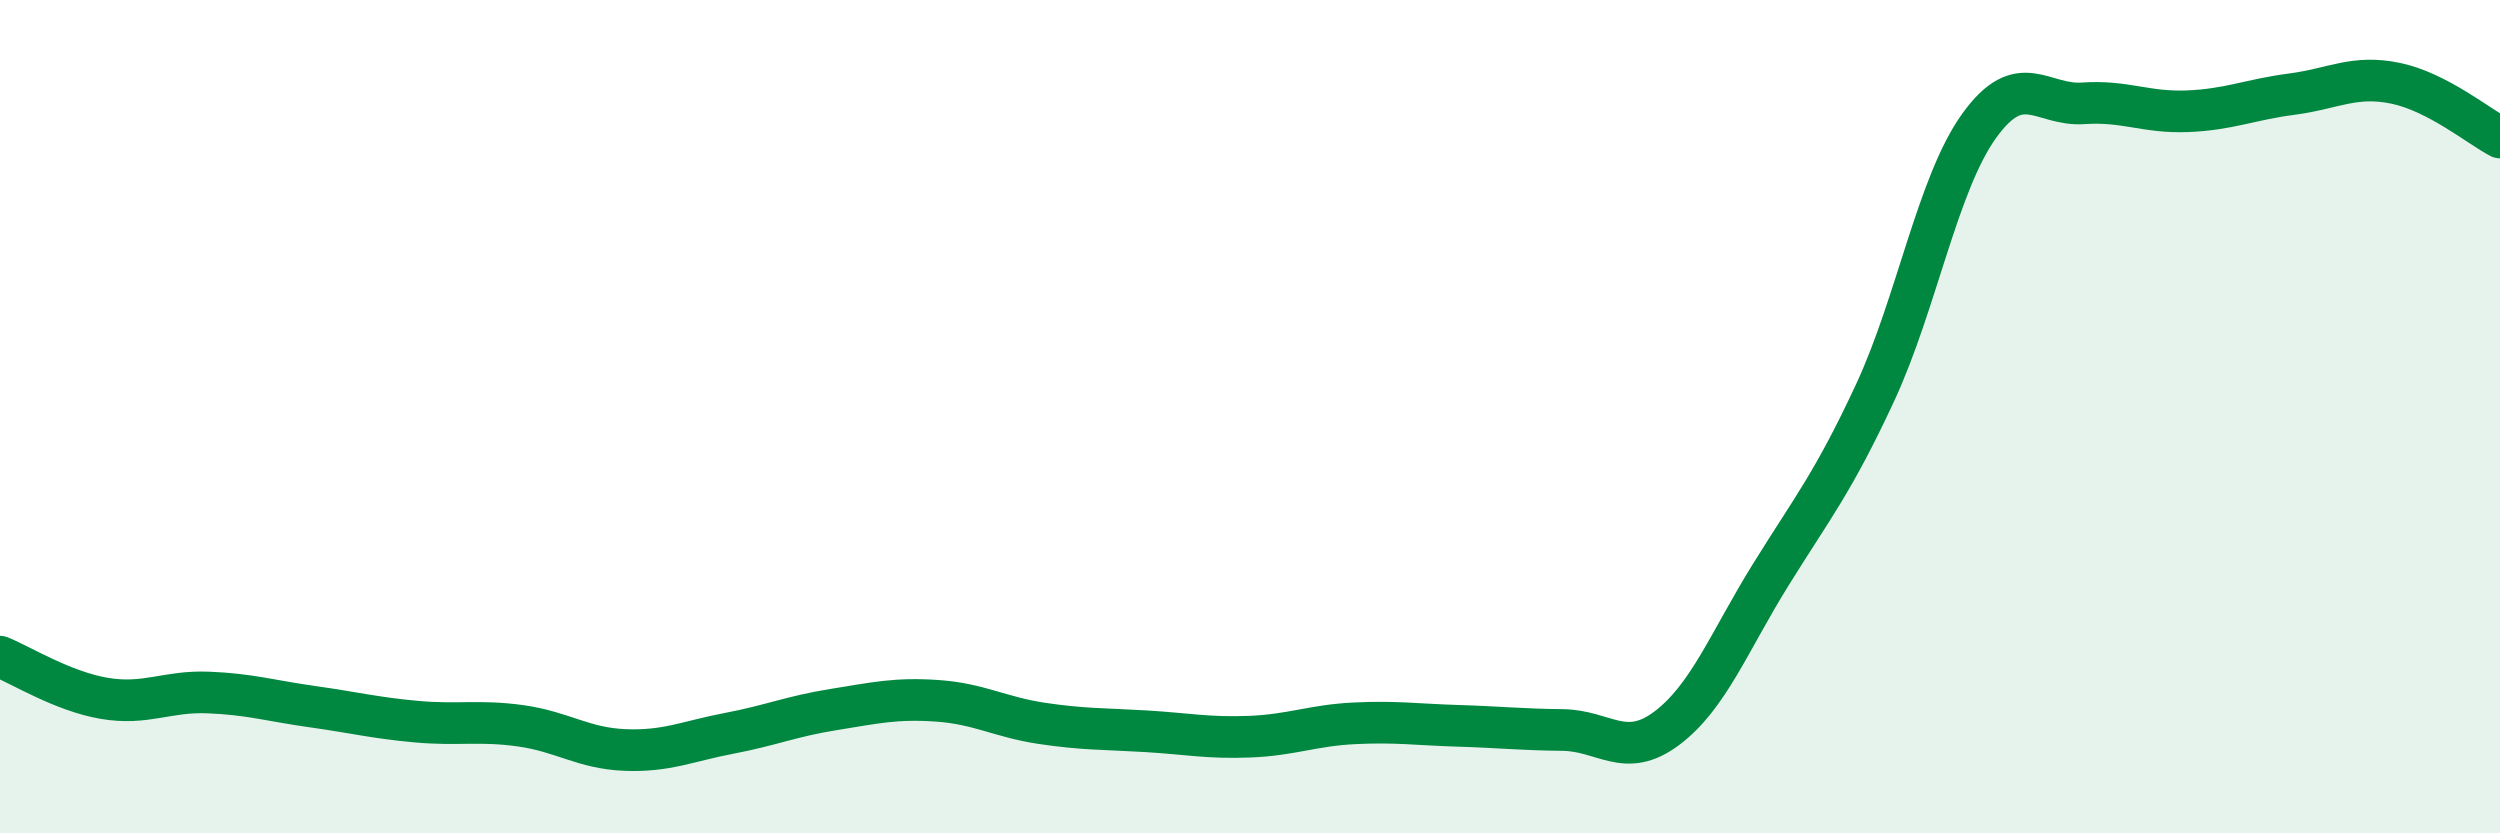
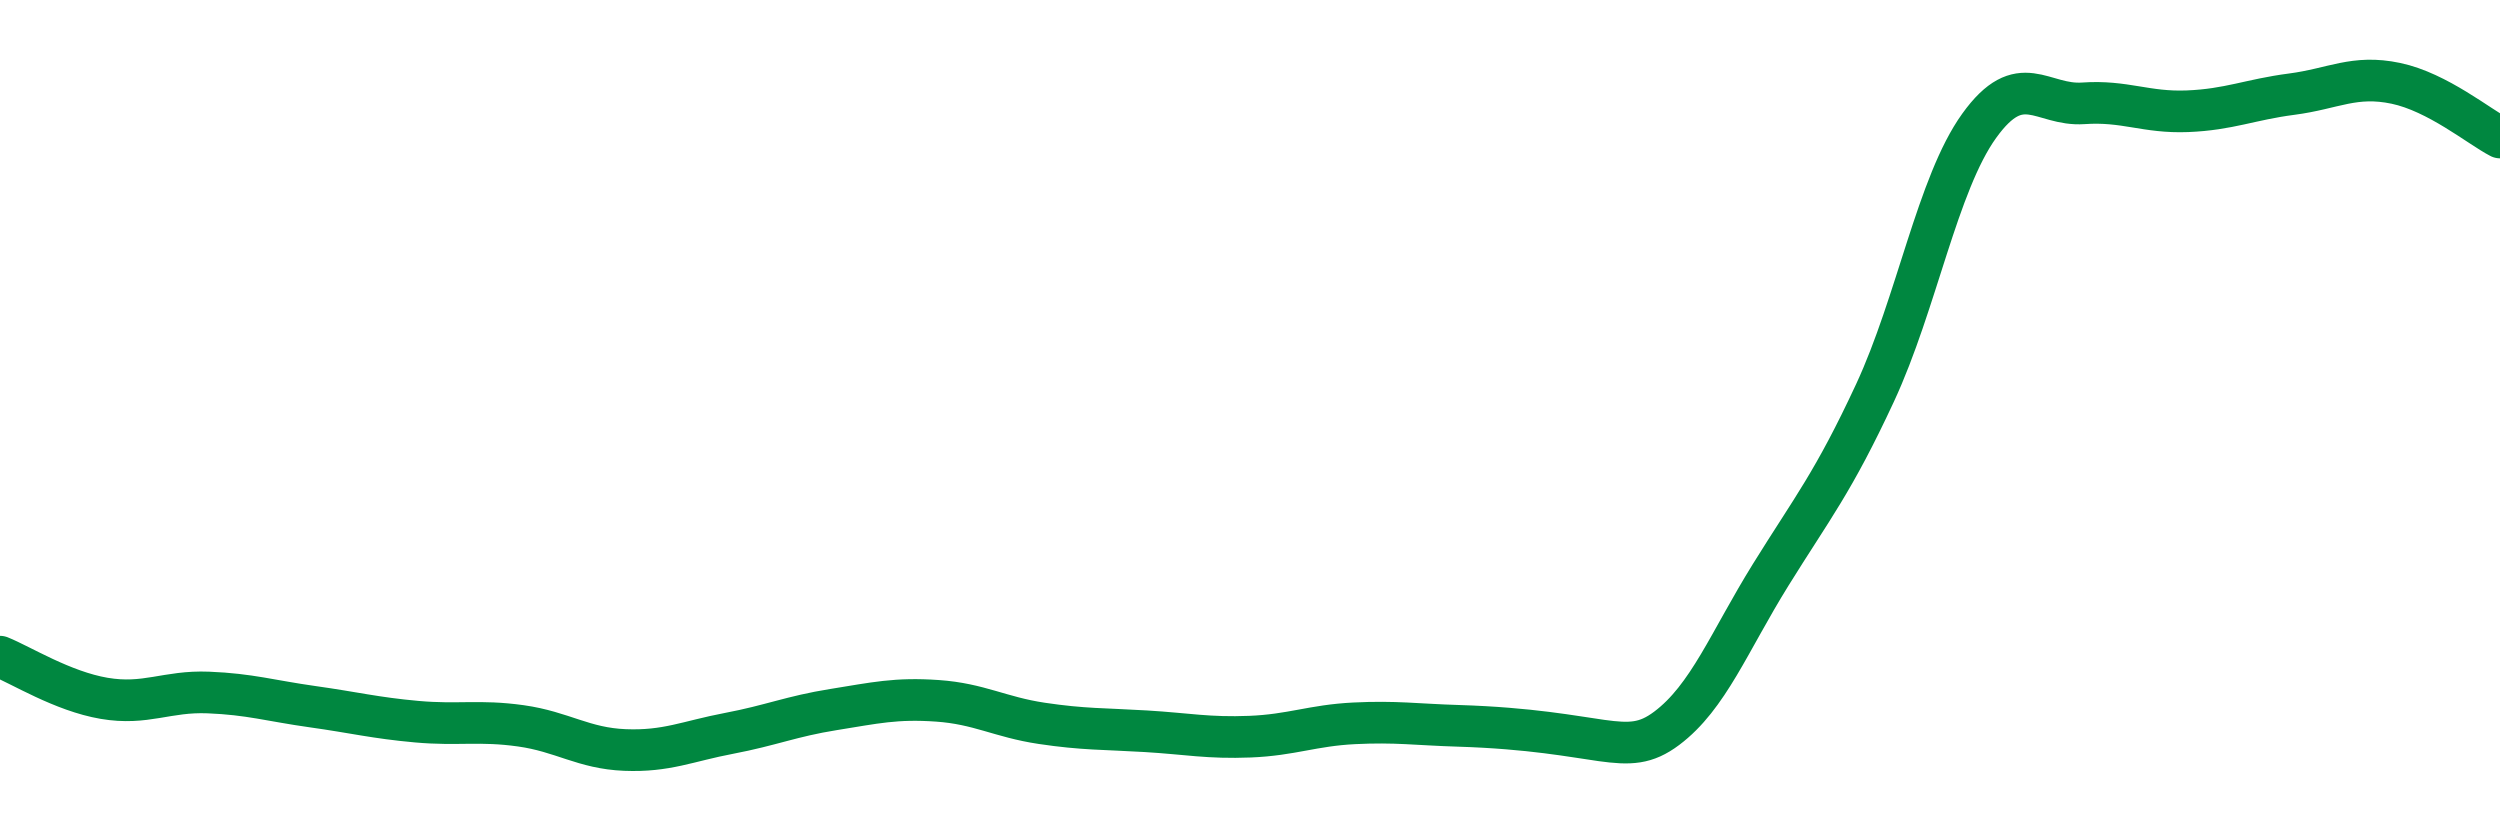
<svg xmlns="http://www.w3.org/2000/svg" width="60" height="20" viewBox="0 0 60 20">
-   <path d="M 0,15.76 C 0.5,15.96 1.5,16.59 2.5,16.76 C 3.5,16.93 4,16.58 5,16.62 C 6,16.66 6.5,16.82 7.5,16.96 C 8.5,17.1 9,17.23 10,17.32 C 11,17.41 11.5,17.28 12.5,17.42 C 13.5,17.56 14,17.96 15,18 C 16,18.04 16.5,17.79 17.5,17.6 C 18.5,17.41 19,17.19 20,17.03 C 21,16.87 21.5,16.75 22.5,16.82 C 23.5,16.89 24,17.21 25,17.36 C 26,17.51 26.5,17.49 27.5,17.55 C 28.5,17.61 29,17.72 30,17.68 C 31,17.64 31.5,17.41 32.5,17.36 C 33.5,17.31 34,17.39 35,17.42 C 36,17.45 36.5,17.51 37.5,17.52 C 38.5,17.53 39,18.23 40,17.48 C 41,16.73 41.5,15.4 42.5,13.79 C 43.5,12.18 44,11.58 45,9.43 C 46,7.28 46.5,4.41 47.5,3.02 C 48.5,1.63 49,2.55 50,2.48 C 51,2.41 51.5,2.71 52.5,2.67 C 53.5,2.63 54,2.39 55,2.26 C 56,2.13 56.5,1.79 57.5,2 C 58.5,2.21 59.5,3.04 60,3.3L60 20L0 20Z" fill="#008740" opacity="0.1" stroke-linecap="round" stroke-linejoin="round" />
-   <path d="M 0,15.76 C 0.5,15.96 1.5,16.59 2.5,16.76 C 3.5,16.93 4,16.58 5,16.62 C 6,16.66 6.5,16.82 7.5,16.96 C 8.5,17.1 9,17.23 10,17.32 C 11,17.41 11.5,17.28 12.5,17.42 C 13.5,17.56 14,17.96 15,18 C 16,18.04 16.5,17.79 17.5,17.6 C 18.5,17.41 19,17.19 20,17.03 C 21,16.87 21.5,16.75 22.5,16.82 C 23.5,16.89 24,17.21 25,17.36 C 26,17.51 26.5,17.49 27.5,17.55 C 28.5,17.61 29,17.72 30,17.68 C 31,17.64 31.5,17.41 32.5,17.36 C 33.5,17.31 34,17.39 35,17.42 C 36,17.45 36.5,17.51 37.5,17.52 C 38.5,17.53 39,18.23 40,17.48 C 41,16.73 41.5,15.4 42.5,13.79 C 43.5,12.18 44,11.58 45,9.43 C 46,7.28 46.5,4.41 47.5,3.02 C 48.5,1.63 49,2.55 50,2.48 C 51,2.41 51.5,2.71 52.5,2.67 C 53.5,2.63 54,2.39 55,2.26 C 56,2.13 56.5,1.79 57.5,2 C 58.5,2.21 59.5,3.04 60,3.3" stroke="#008740" stroke-width="1" fill="none" stroke-linecap="round" stroke-linejoin="round" />
+   <path d="M 0,15.76 C 0.5,15.96 1.5,16.59 2.5,16.76 C 3.5,16.93 4,16.58 5,16.62 C 6,16.66 6.5,16.82 7.5,16.96 C 8.5,17.1 9,17.23 10,17.32 C 11,17.41 11.5,17.28 12.5,17.42 C 13.5,17.56 14,17.96 15,18 C 16,18.04 16.5,17.79 17.5,17.6 C 18.5,17.41 19,17.19 20,17.03 C 21,16.87 21.5,16.75 22.5,16.82 C 23.5,16.89 24,17.21 25,17.36 C 26,17.51 26.5,17.49 27.5,17.55 C 28.5,17.61 29,17.72 30,17.68 C 31,17.64 31.5,17.41 32.5,17.36 C 33.5,17.31 34,17.39 35,17.42 C 38.5,17.53 39,18.23 40,17.48 C 41,16.73 41.5,15.4 42.5,13.79 C 43.5,12.18 44,11.58 45,9.43 C 46,7.28 46.5,4.41 47.5,3.02 C 48.5,1.63 49,2.55 50,2.48 C 51,2.41 51.5,2.71 52.5,2.67 C 53.5,2.63 54,2.39 55,2.26 C 56,2.13 56.5,1.79 57.5,2 C 58.5,2.21 59.5,3.04 60,3.3" stroke="#008740" stroke-width="1" fill="none" stroke-linecap="round" stroke-linejoin="round" />
</svg>